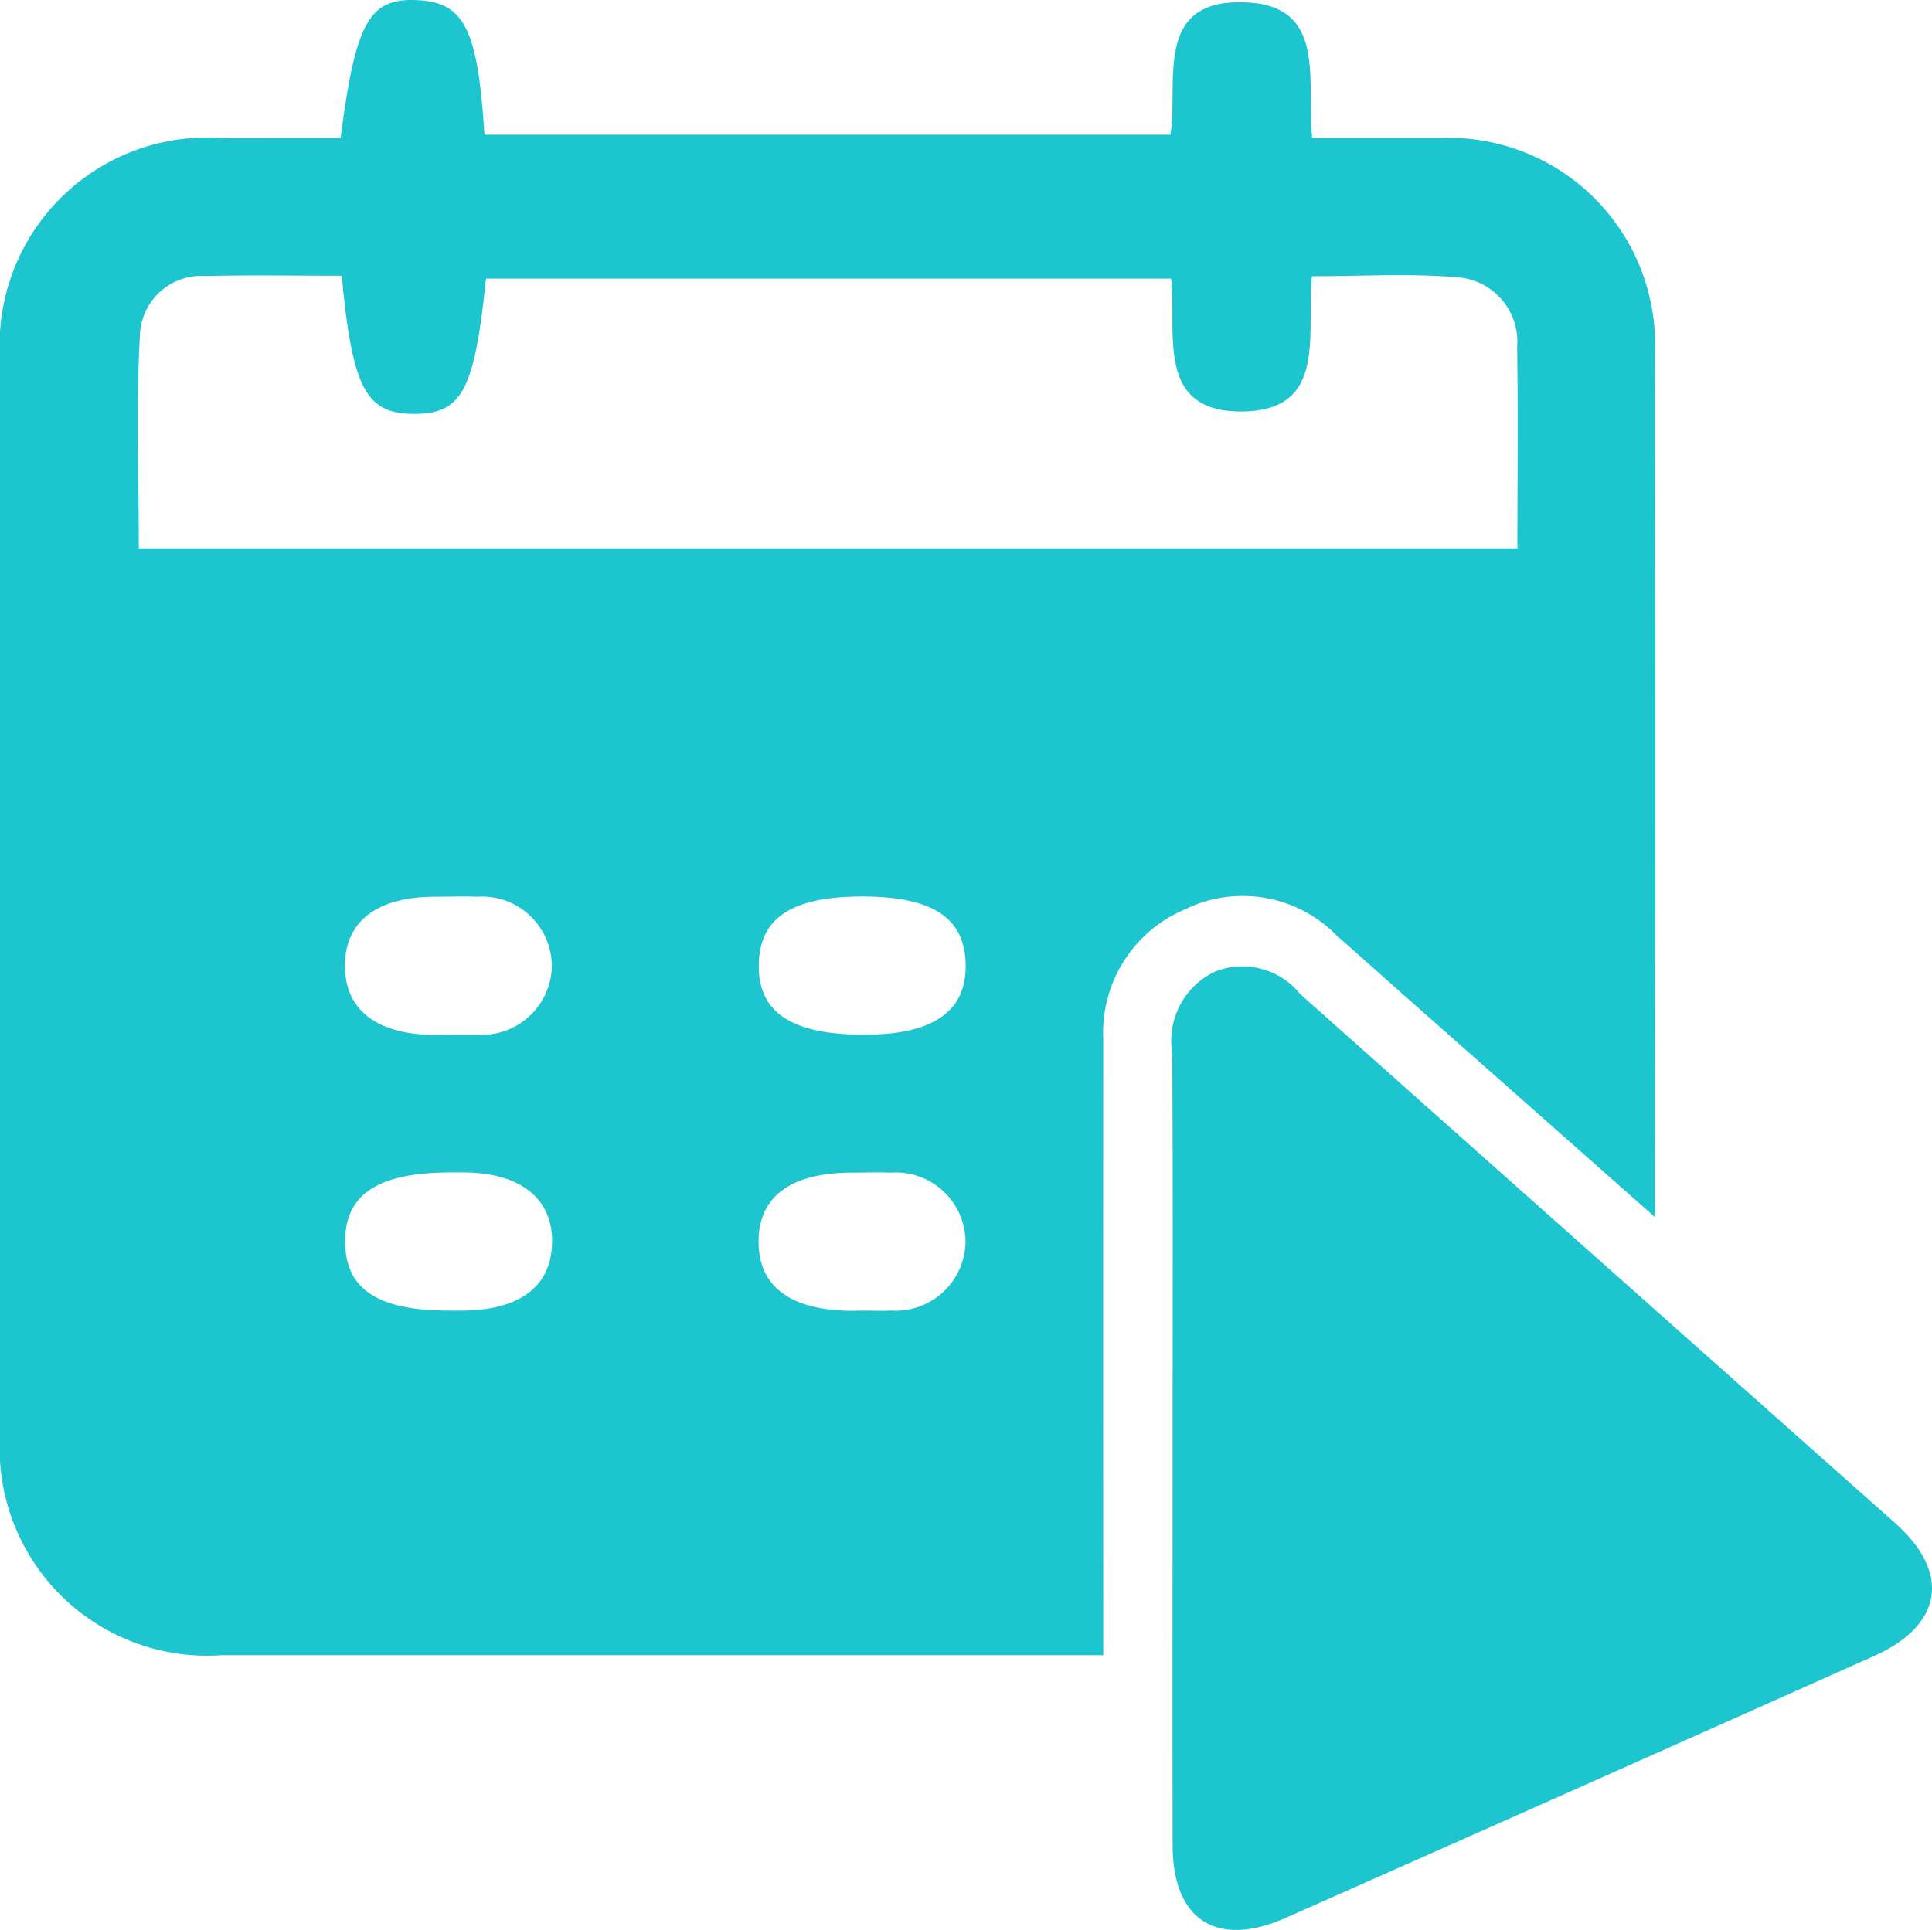
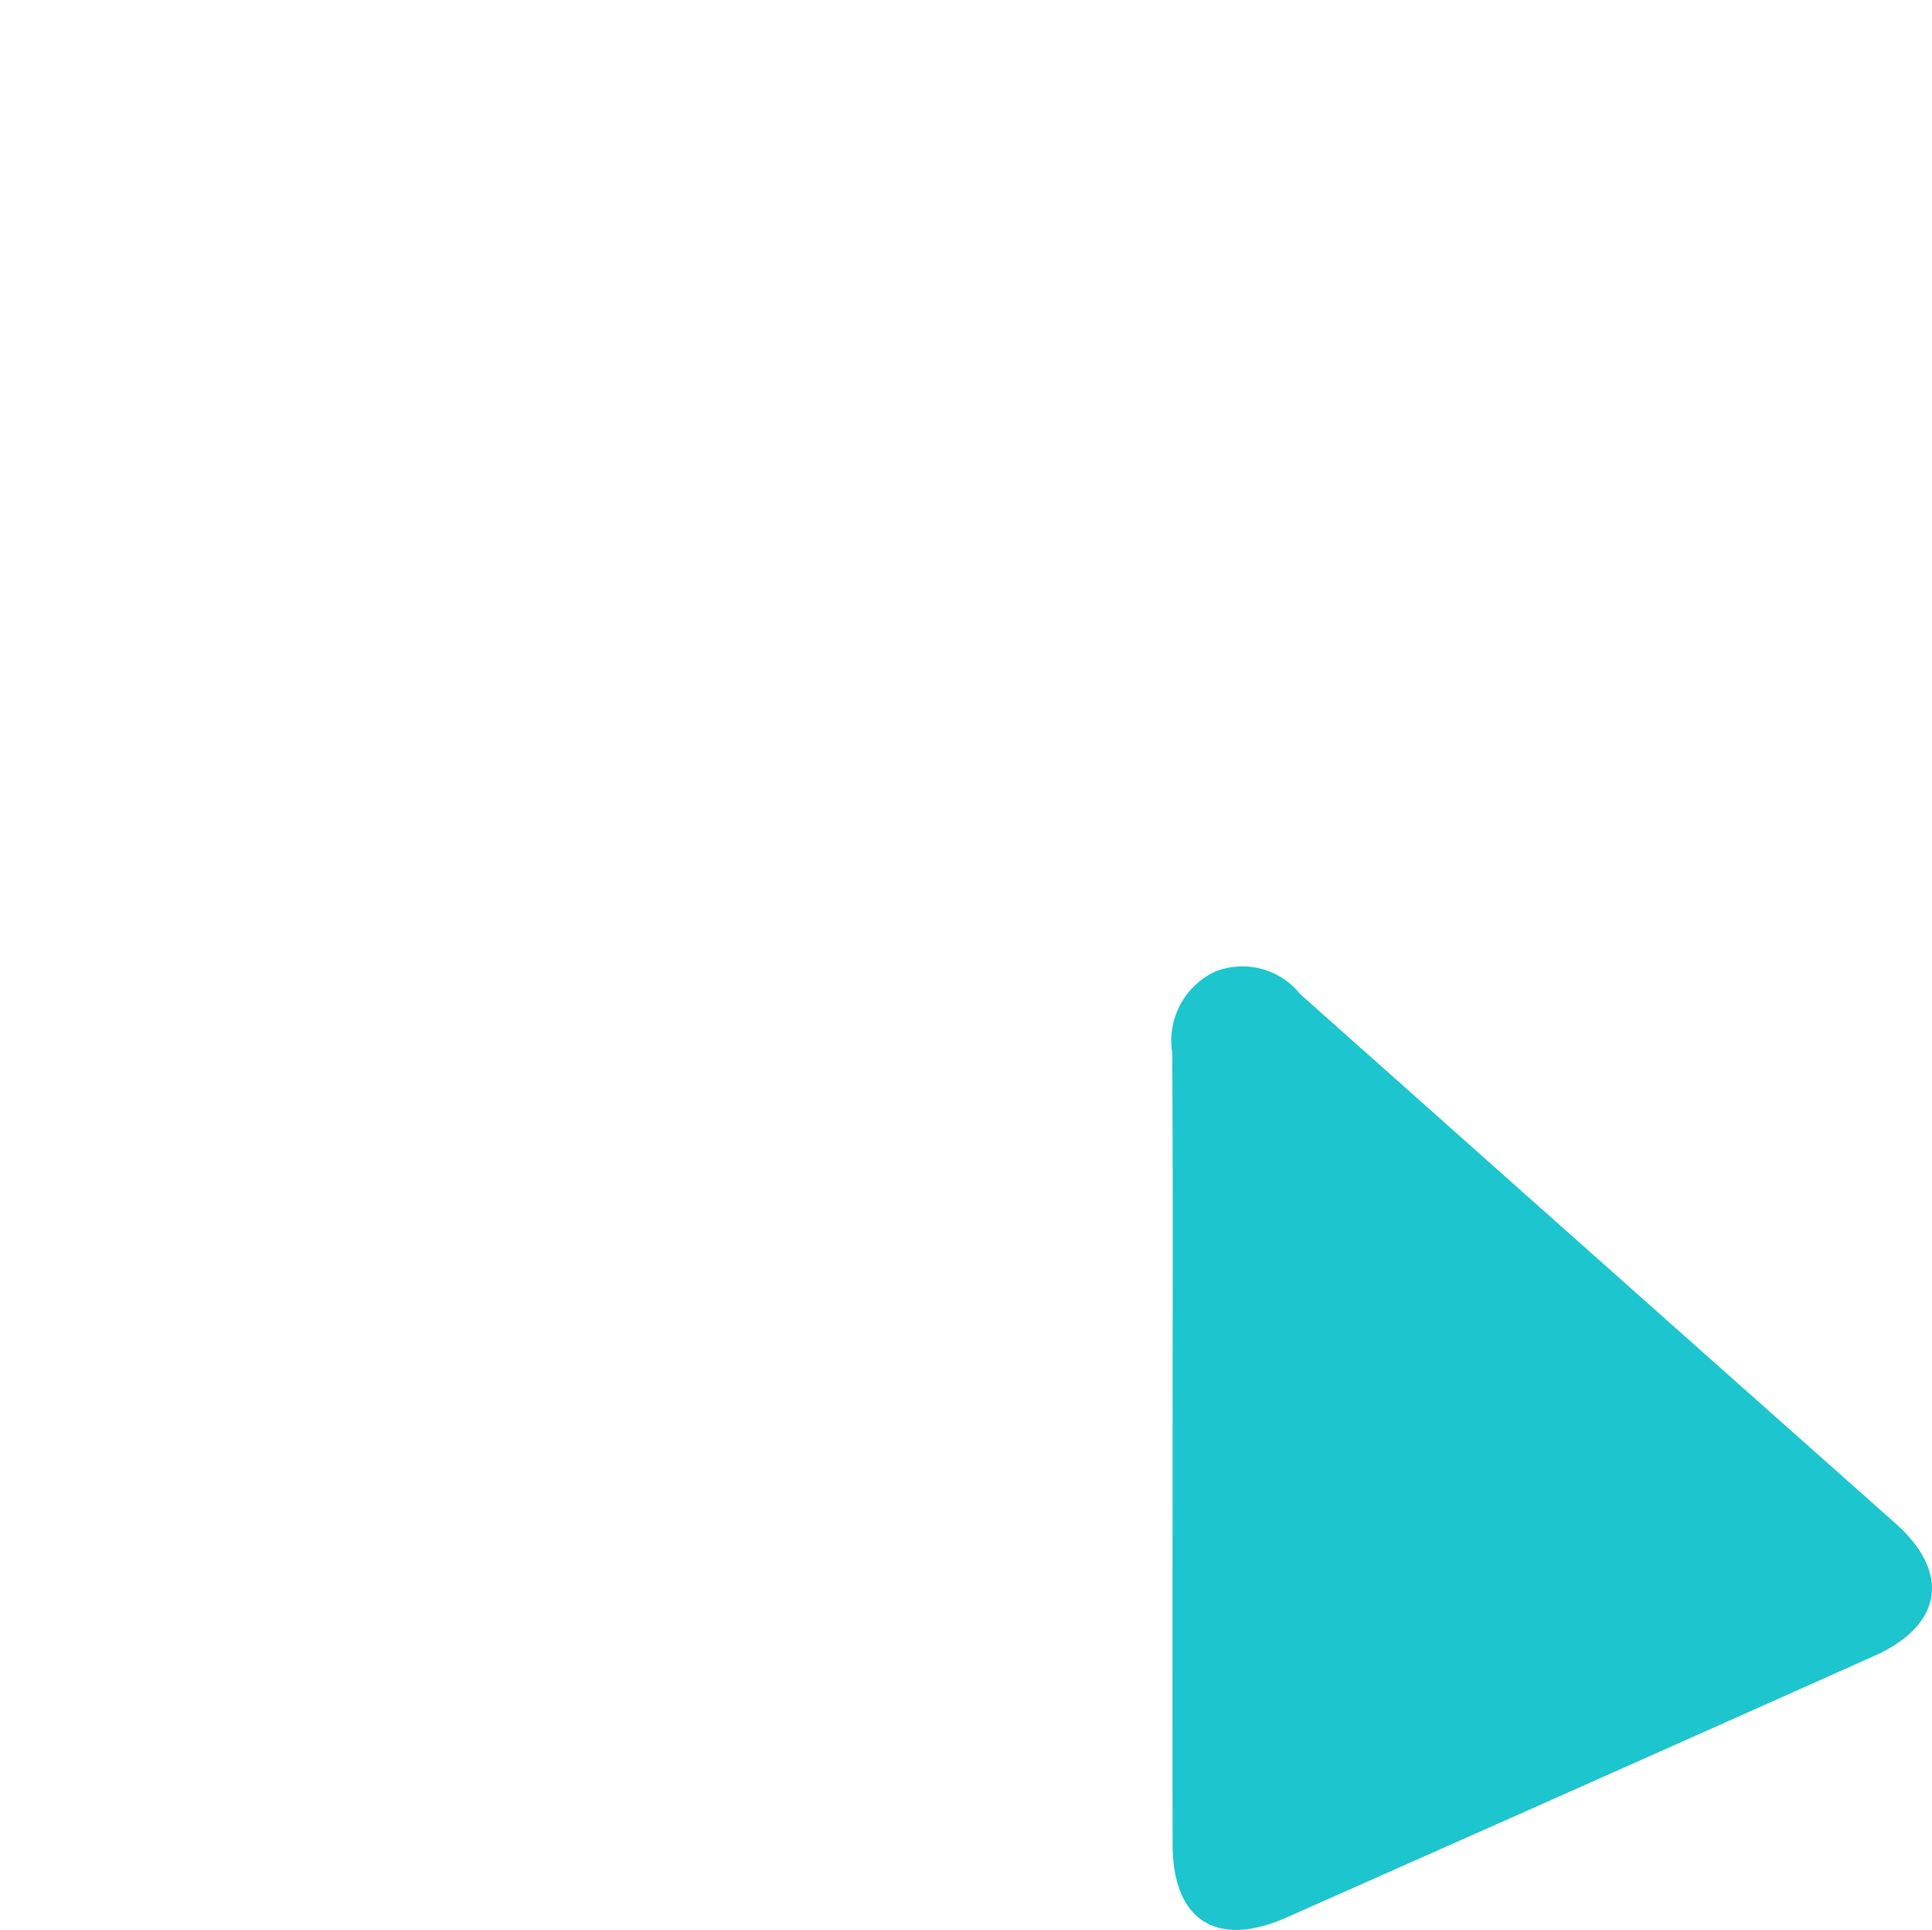
<svg xmlns="http://www.w3.org/2000/svg" width="44.269" height="44.231" viewBox="0 0 44.269 44.231">
  <g id="Group_5062" data-name="Group 5062" transform="translate(-1732.552 41.915)">
-     <path id="Path_9835" data-name="Path 9835" d="M1740.357-38.753c.341-2.653.655-3.206,1.742-3.159s1.4.643,1.554,3.085h15.718c.19-1.211-.41-3.12,1.721-3.033,1.881.076,1.388,1.788,1.527,3.107.989,0,1.964,0,2.939,0a4.735,4.735,0,0,1,4.915,4.912q.012,9.431,0,18.863v.958l-5.527-4.887c-.592-.523-1.179-1.051-1.772-1.573a3.009,3.009,0,0,0-3.467-.595,3.07,3.07,0,0,0-1.875,2.99q-.005,6.469,0,12.937V-3.98h-1.042q-9.577,0-19.154,0a4.756,4.756,0,0,1-5.084-5.041q-.006-12.344,0-24.689a4.755,4.755,0,0,1,5.083-5.041C1738.525-38.754,1739.411-38.753,1740.357-38.753Zm.027,3.158c-1.076,0-2.093-.021-3.108.007a1.407,1.407,0,0,0-1.513,1.284c-.1,1.658-.03,3.325-.03,4.958h31.588c0-1.591.017-3.1-.006-4.617a1.48,1.48,0,0,0-1.418-1.6c-1.07-.089-2.153-.021-3.283-.021-.138,1.3.373,3.069-1.576,3.1-2.029.031-1.517-1.789-1.651-3.045h-15.7c-.262,2.565-.548,3.1-1.646,3.1S1740.622-33.007,1740.384-35.594ZM1742.8-18.2c.23,0,.459.008.688,0a1.608,1.608,0,0,0,1.708-1.532,1.6,1.6,0,0,0-1.706-1.631c-.328-.012-.655,0-.983,0-1.322.006-2.05.567-2.051,1.581s.731,1.579,2.049,1.586Zm9.557,0c1.573,0,2.34-.532,2.322-1.608s-.763-1.56-2.37-1.56-2.352.485-2.37,1.557C1749.916-18.715,1750.688-18.2,1752.353-18.2Zm-9.529,6.323h.3c1.333-.006,2.058-.551,2.074-1.561s-.725-1.6-2.028-1.606h-.295c-1.67,0-2.437.51-2.417,1.609C1740.471-12.368,1741.216-11.878,1742.824-11.878Zm9.459,0c.229,0,.459.008.688,0a1.606,1.606,0,0,0,1.7-1.536,1.6,1.6,0,0,0-1.71-1.627c-.295-.011-.59,0-.885,0-1.409,0-2.148.549-2.146,1.585s.742,1.579,2.152,1.582Z" fill="#1dc5ce" />
    <path id="Path_9836" data-name="Path 9836" d="M1868.557,81.2c0-3.026.011-6.052-.008-9.078a1.75,1.75,0,0,1,.982-1.863,1.7,1.7,0,0,1,1.952.517q6.813,6.067,13.635,12.126c1.273,1.133,1.088,2.339-.487,3.043q-6.734,3.011-13.479,6c-1.586.7-2.59.054-2.594-1.665C1868.552,87.252,1868.557,84.226,1868.557,81.2Z" transform="translate(-109.137 -89.906)" fill="#1dc5ce" />
  </g>
</svg>